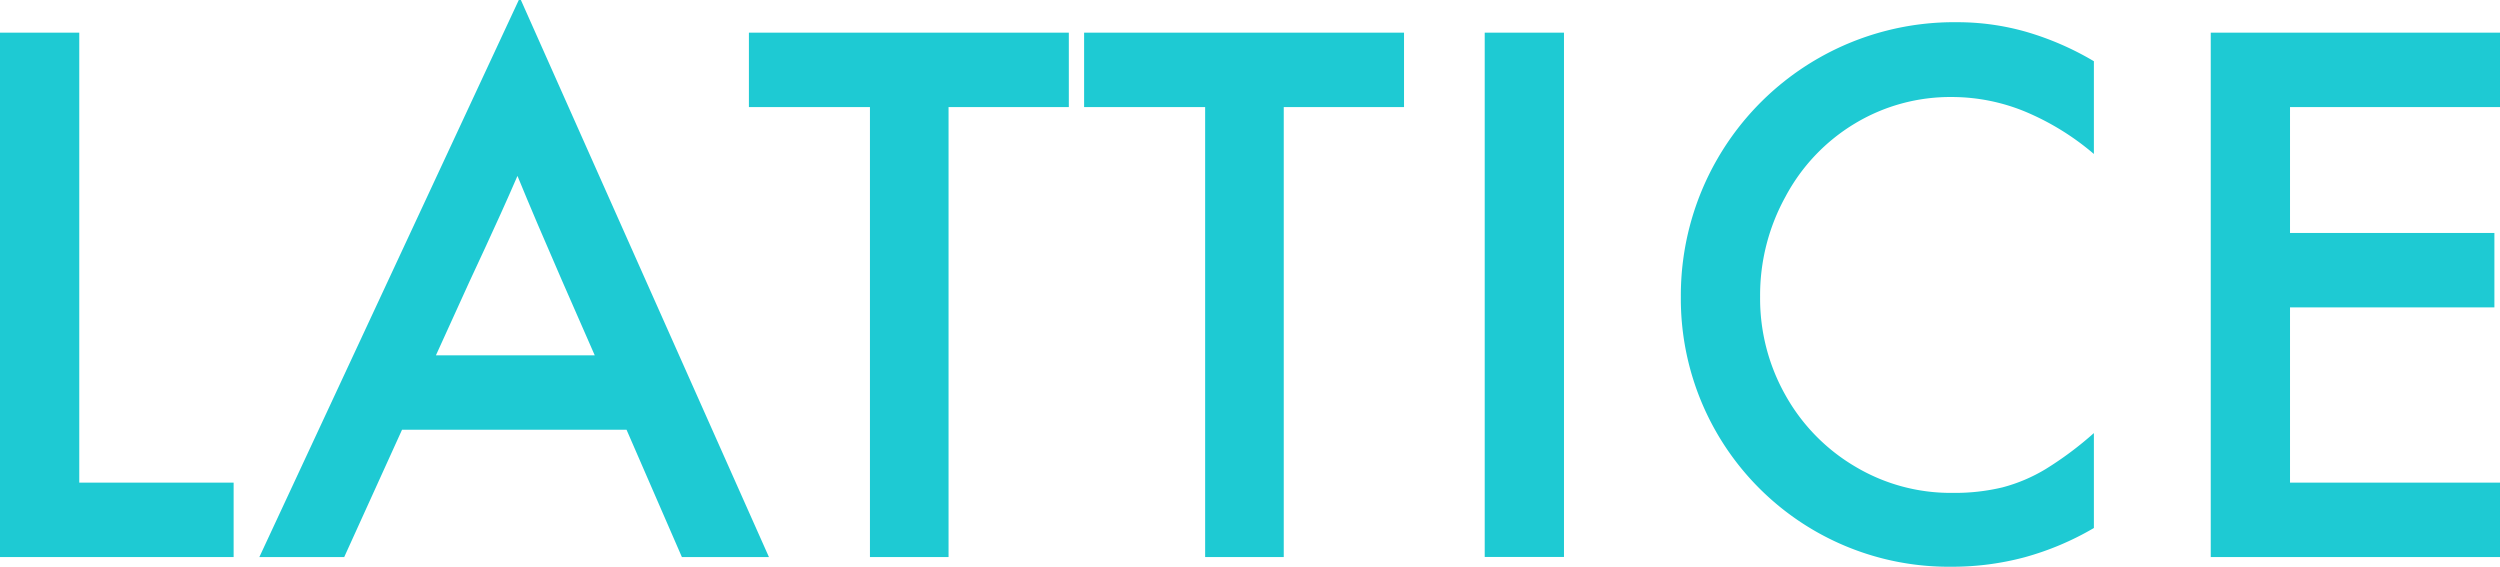
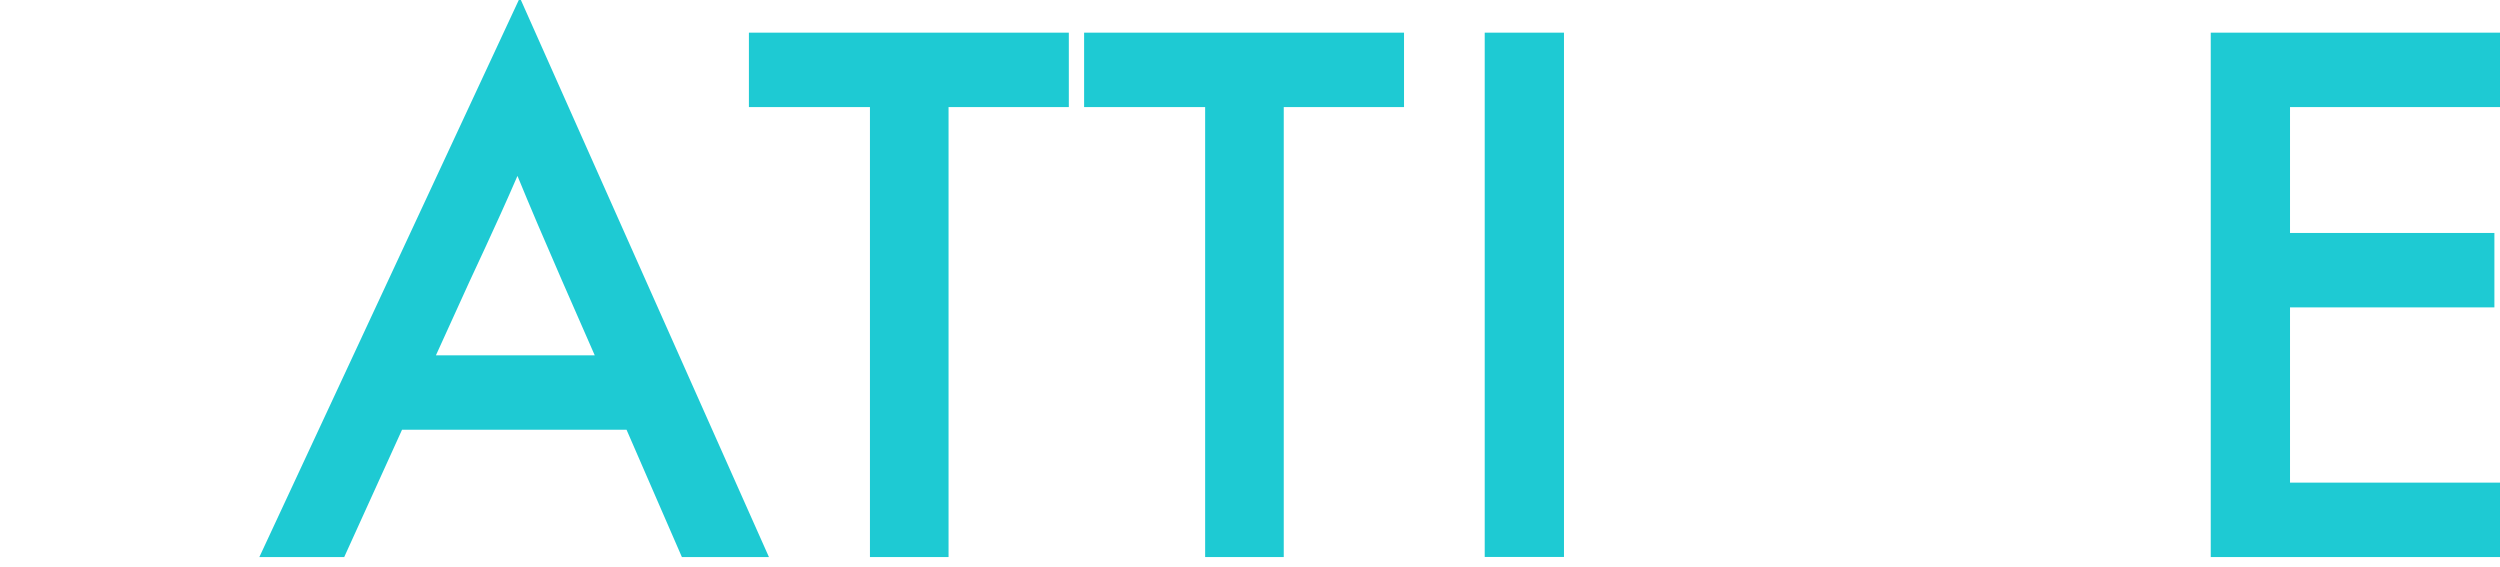
<svg xmlns="http://www.w3.org/2000/svg" viewBox="0 0 263.35 59.7">
  <g id="Capa_2" data-name="Capa 2">
    <g id="Capa_1-2" data-name="Capa 1">
-       <polygon points="8.35 3.44 0 3.44 0 58.68 24.61 58.68 24.61 50.84 8.35 50.84 8.35 3.44" style="fill:#1ecad3" />
      <path d="M54.65,0,27.32,58.68h8.94l6.09-13.41H66l5.83,13.41H81L54.87,0Zm8,37.43H45.92l3.53-7.76q1.68-3.59,3.29-7.14c.61-1.34,1.2-2.69,1.77-4q1.89,4.61,4.68,11Z" style="fill:#1ecad3" />
      <polygon points="78.89 11.28 91.64 11.28 91.64 58.68 99.92 58.68 99.92 11.28 112.59 11.28 112.59 3.44 78.89 3.44 78.89 11.28" style="fill:#1ecad3" />
      <polygon points="114.2 11.28 126.95 11.28 126.95 58.68 135.23 58.68 135.23 11.28 147.9 11.28 147.9 3.44 114.2 3.44 114.2 11.28" style="fill:#1ecad3" />
      <rect x="156.4" y="3.44" width="8.35" height="55.23" style="fill:#1ecad3" />
-       <path d="M206.21,2.34a28.78,28.78,0,0,0-29.15,28.94A28.22,28.22,0,0,0,205.55,59.7a29.5,29.5,0,0,0,7.73-1,30.27,30.27,0,0,0,7.29-3.08v-10a36.22,36.22,0,0,1-5.06,3.78,17.29,17.29,0,0,1-4.57,1.94,21.43,21.43,0,0,1-5.24.58,19.61,19.61,0,0,1-10.29-2.78,20.09,20.09,0,0,1-7.33-7.51,20.69,20.69,0,0,1-2.67-10.36,21.46,21.46,0,0,1,2.67-10.55A19.89,19.89,0,0,1,195.41,13a19.46,19.46,0,0,1,10.21-2.78,20.28,20.28,0,0,1,7.62,1.5,27.39,27.39,0,0,1,7.33,4.5V6.45a30.86,30.86,0,0,0-7.07-3.08A26.31,26.31,0,0,0,206.21,2.34Z" style="fill:#1ecad3" />
      <polygon points="263.35 11.28 263.35 3.44 232.88 3.44 232.88 58.68 263.35 58.68 263.35 50.84 241.23 50.84 241.23 32.38 262.76 32.38 262.76 24.54 241.23 24.54 241.23 11.28 263.35 11.28" style="fill:#1ecad3" />
    </g>
  </g>
</svg>